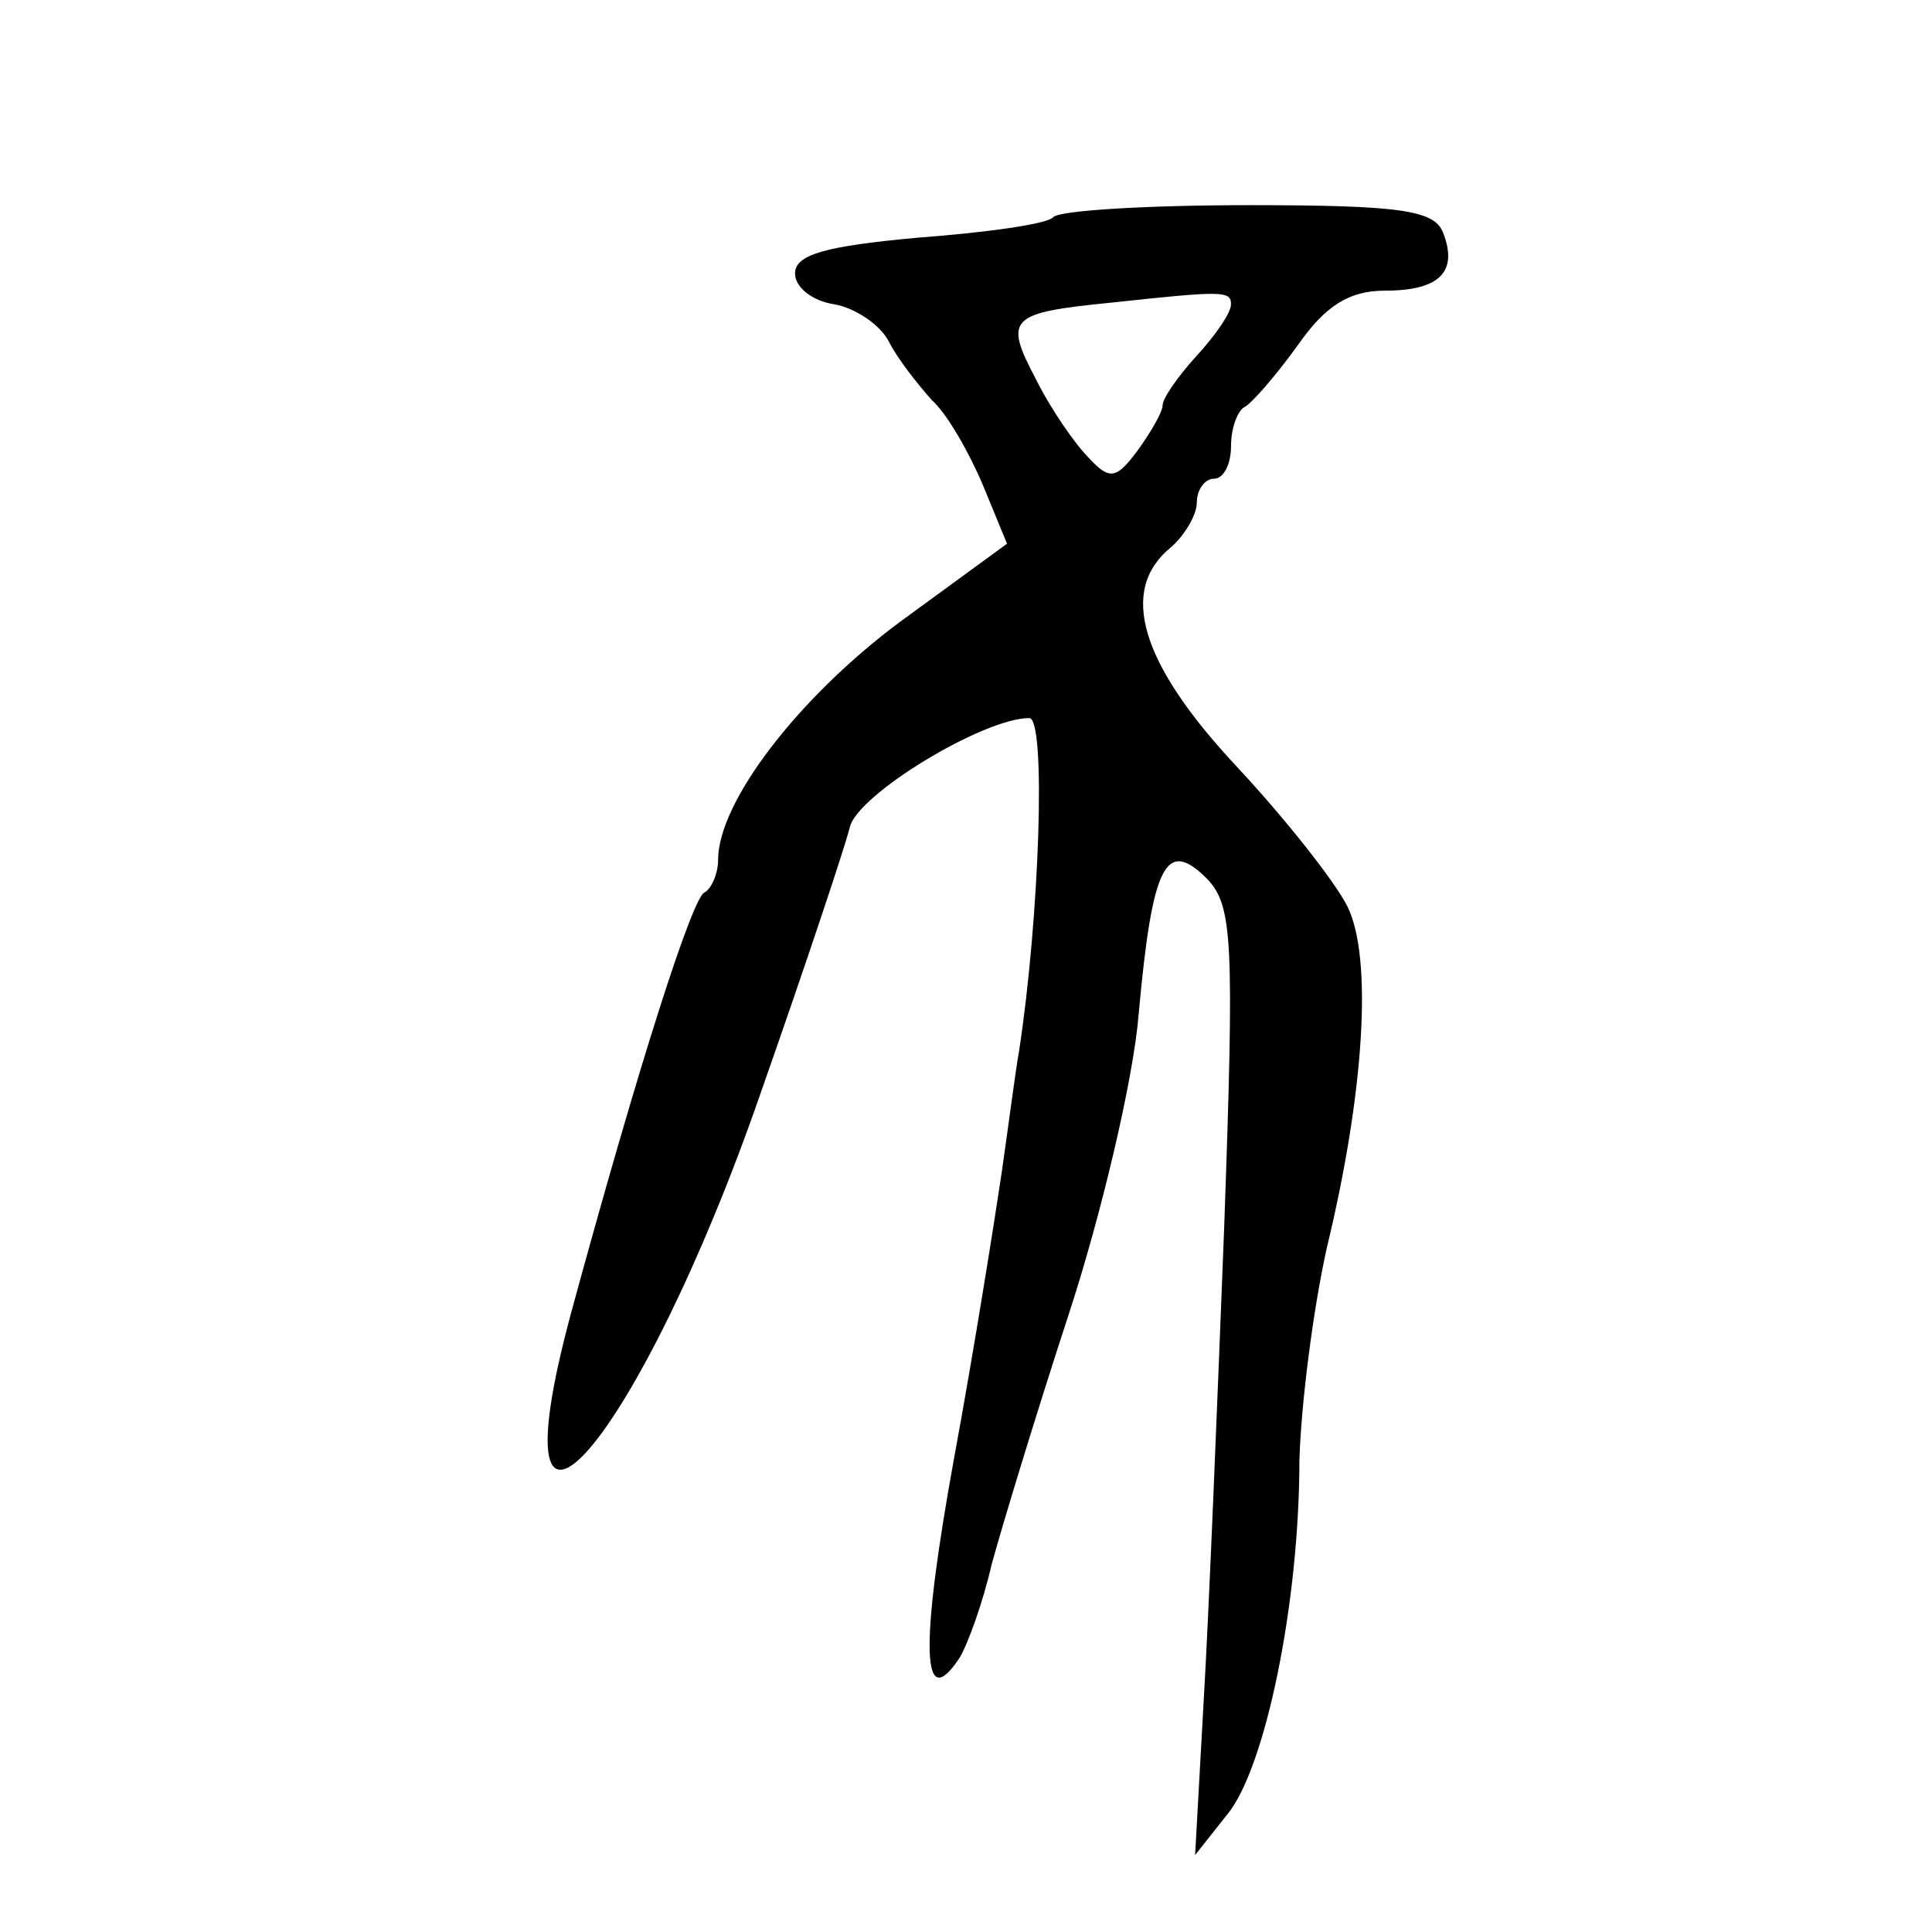
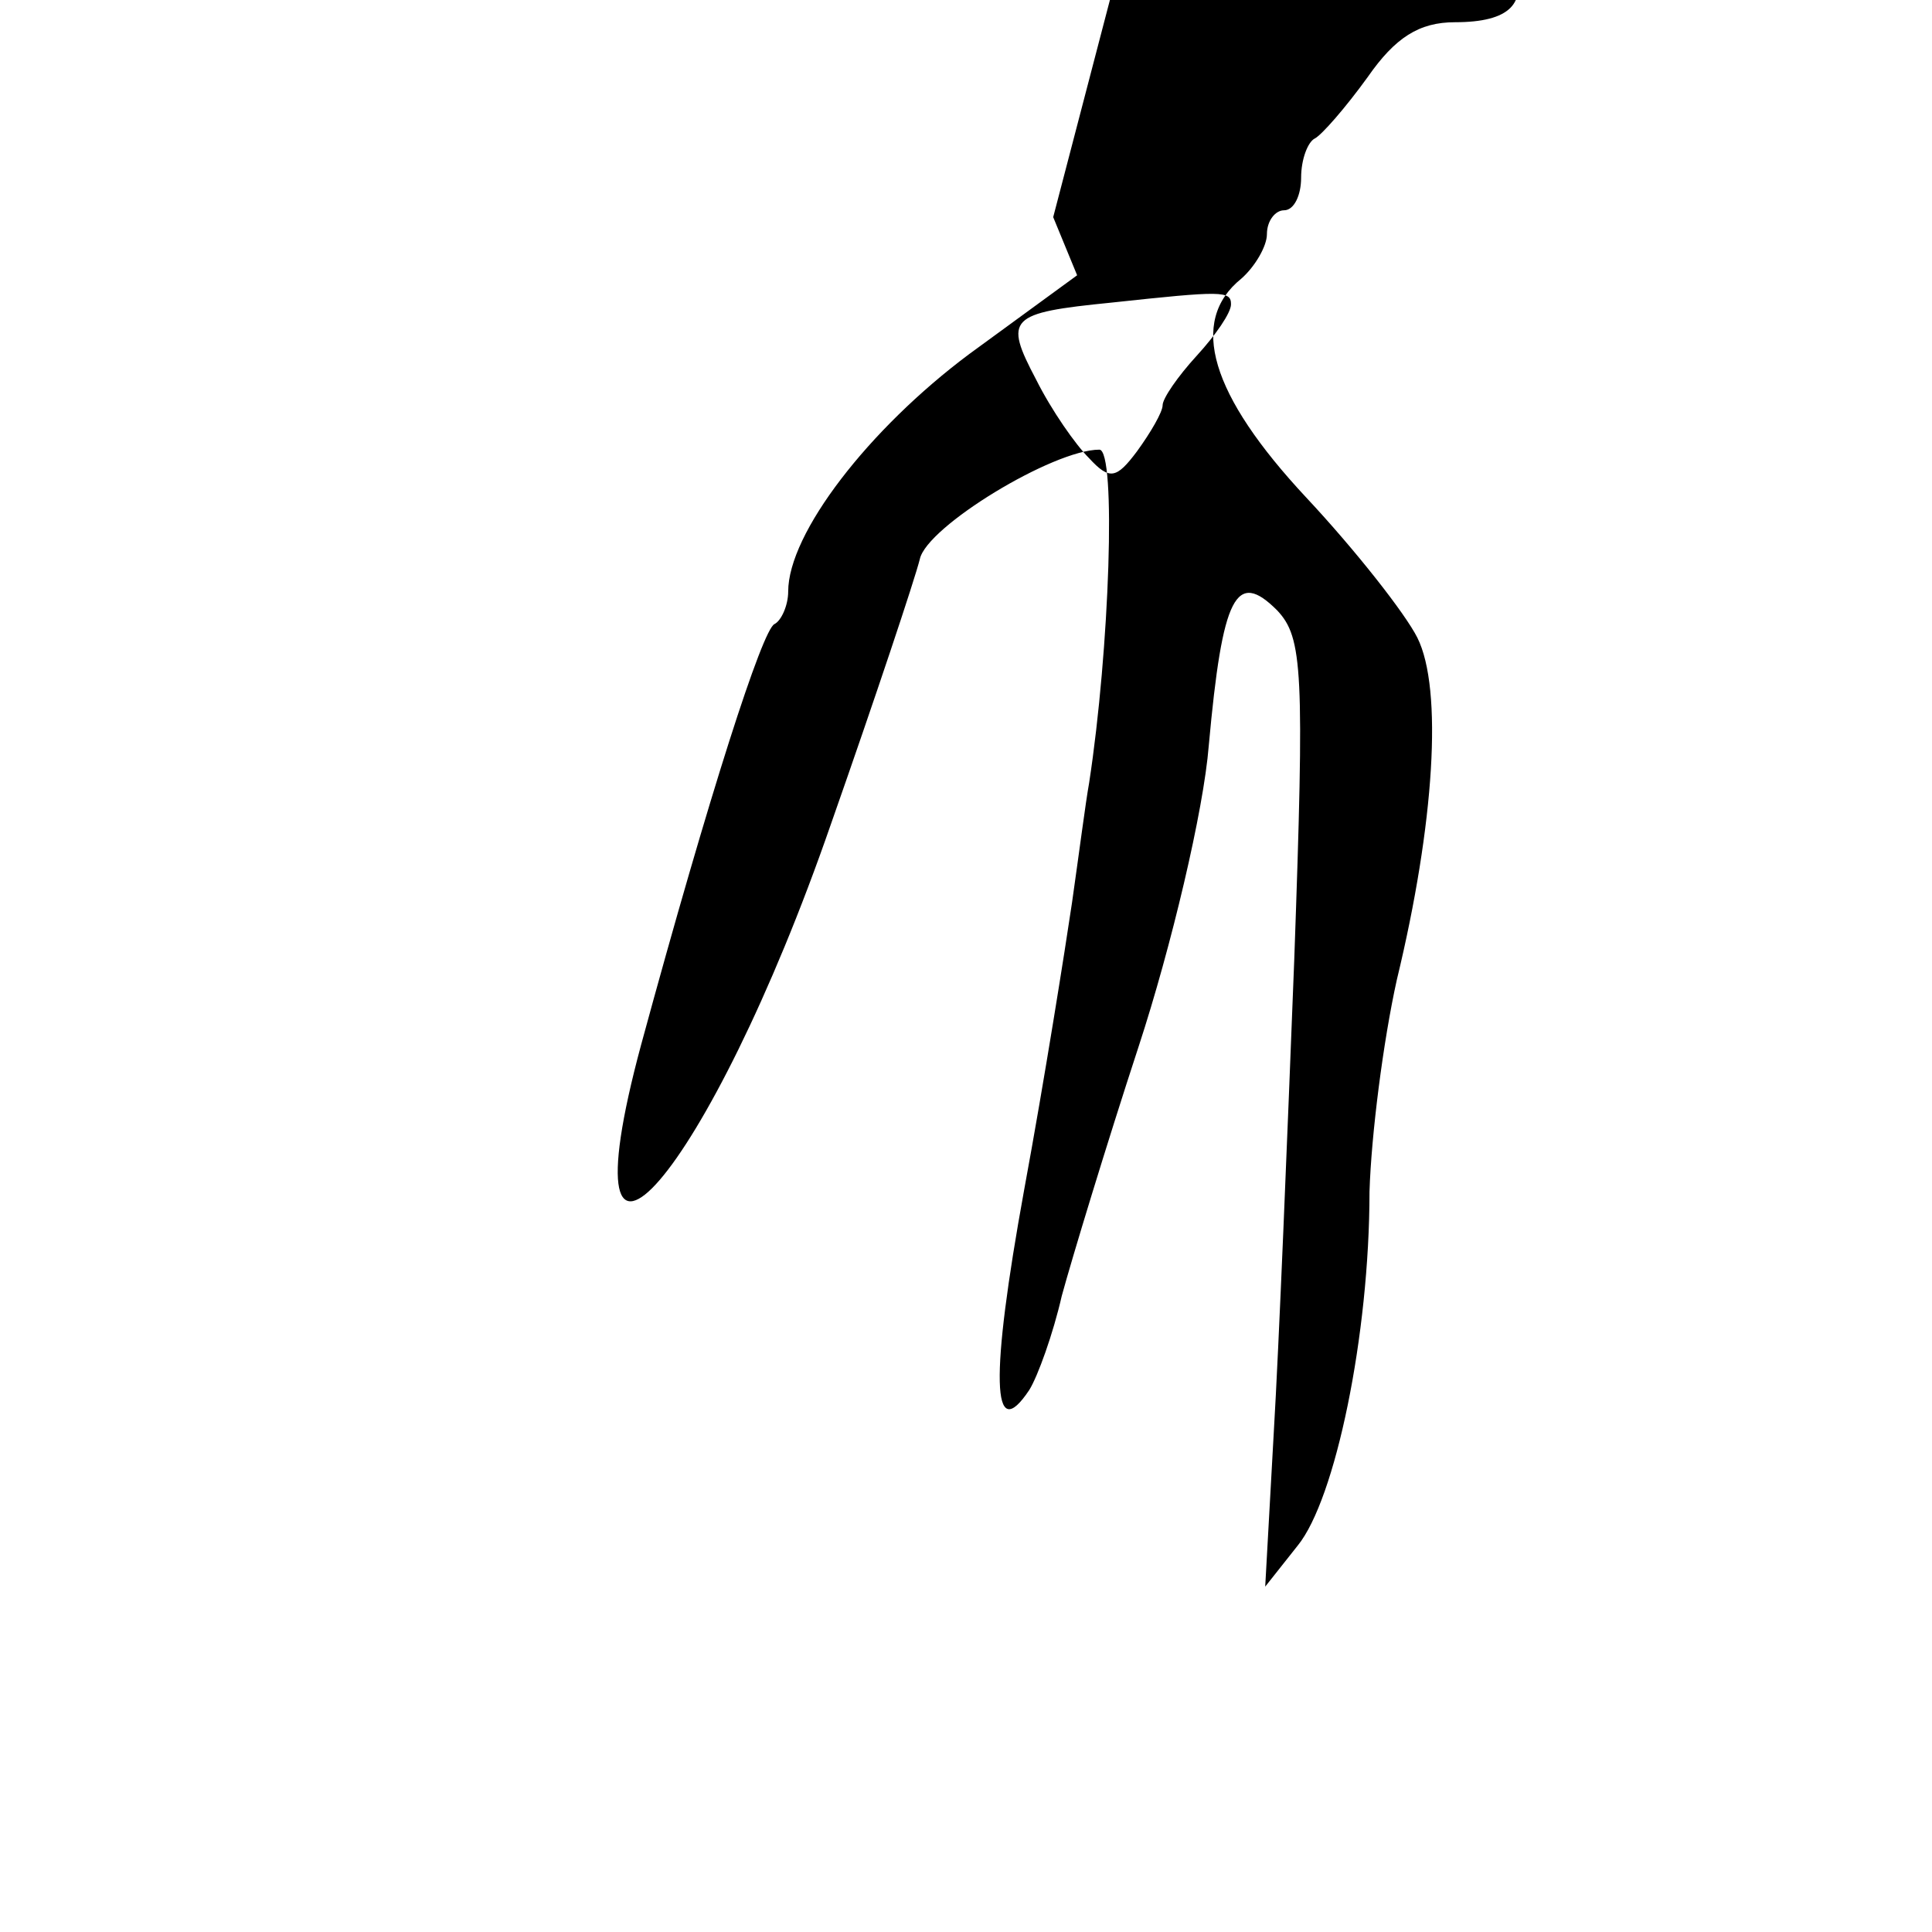
<svg xmlns="http://www.w3.org/2000/svg" version="1.0" width="113pt" height="113pt" viewBox="0 0 113 113" preserveAspectRatio="xMidYMid meet">
  <g transform="translate(0,113) scale(0.1,-0.1)" fill="#000000" stroke="none">
-     <path d="M616 1003 c-3 -4 -39 -9 -79 -12 -55 -5 -72 -10 -72 -21 0 -8 10 -16 23 -18 12 -2 27 -12 32 -22 5 -10 17 -25 25 -34 9 -8 22 -31 30 -50 l14 -34 -63 -46 c-59 -44 -106 -105 -106 -139 0 -8 -4 -17 -8 -19 -7 -3 -38 -99 -78 -246 -48 -178 40 -76 111 129 26 74 49 143 52 155 4 19 78 64 105 64 10 0 6 -117 -6 -195 -2 -11 -6 -42 -10 -70 -4 -27 -16 -103 -28 -168 -20 -110 -19 -150 3 -117 5 8 14 33 19 55 6 22 26 88 45 146 19 58 38 138 41 176 8 88 16 103 40 79 15 -16 16 -35 10 -204 -4 -103 -9 -227 -12 -277 l-5 -90 19 24 c22 27 42 123 42 207 1 33 8 88 16 124 22 91 27 170 12 200 -7 14 -36 51 -65 82 -56 60 -69 103 -38 128 8 7 15 19 15 26 0 8 5 14 10 14 6 0 10 9 10 19 0 11 4 21 8 23 4 2 18 18 31 36 16 23 30 32 51 32 32 0 43 11 34 34 -5 13 -25 16 -113 16 -59 0 -111 -3 -115 -7z m104 -51 c0 -5 -9 -18 -20 -30 -11 -12 -20 -25 -20 -29 0 -4 -7 -16 -15 -27 -12 -16 -16 -17 -28 -4 -8 8 -22 28 -31 46 -19 36 -16 39 44 45 65 7 70 7 70 -1z" />
+     <path d="M616 1003 l14 -34 -63 -46 c-59 -44 -106 -105 -106 -139 0 -8 -4 -17 -8 -19 -7 -3 -38 -99 -78 -246 -48 -178 40 -76 111 129 26 74 49 143 52 155 4 19 78 64 105 64 10 0 6 -117 -6 -195 -2 -11 -6 -42 -10 -70 -4 -27 -16 -103 -28 -168 -20 -110 -19 -150 3 -117 5 8 14 33 19 55 6 22 26 88 45 146 19 58 38 138 41 176 8 88 16 103 40 79 15 -16 16 -35 10 -204 -4 -103 -9 -227 -12 -277 l-5 -90 19 24 c22 27 42 123 42 207 1 33 8 88 16 124 22 91 27 170 12 200 -7 14 -36 51 -65 82 -56 60 -69 103 -38 128 8 7 15 19 15 26 0 8 5 14 10 14 6 0 10 9 10 19 0 11 4 21 8 23 4 2 18 18 31 36 16 23 30 32 51 32 32 0 43 11 34 34 -5 13 -25 16 -113 16 -59 0 -111 -3 -115 -7z m104 -51 c0 -5 -9 -18 -20 -30 -11 -12 -20 -25 -20 -29 0 -4 -7 -16 -15 -27 -12 -16 -16 -17 -28 -4 -8 8 -22 28 -31 46 -19 36 -16 39 44 45 65 7 70 7 70 -1z" />
  </g>
</svg>